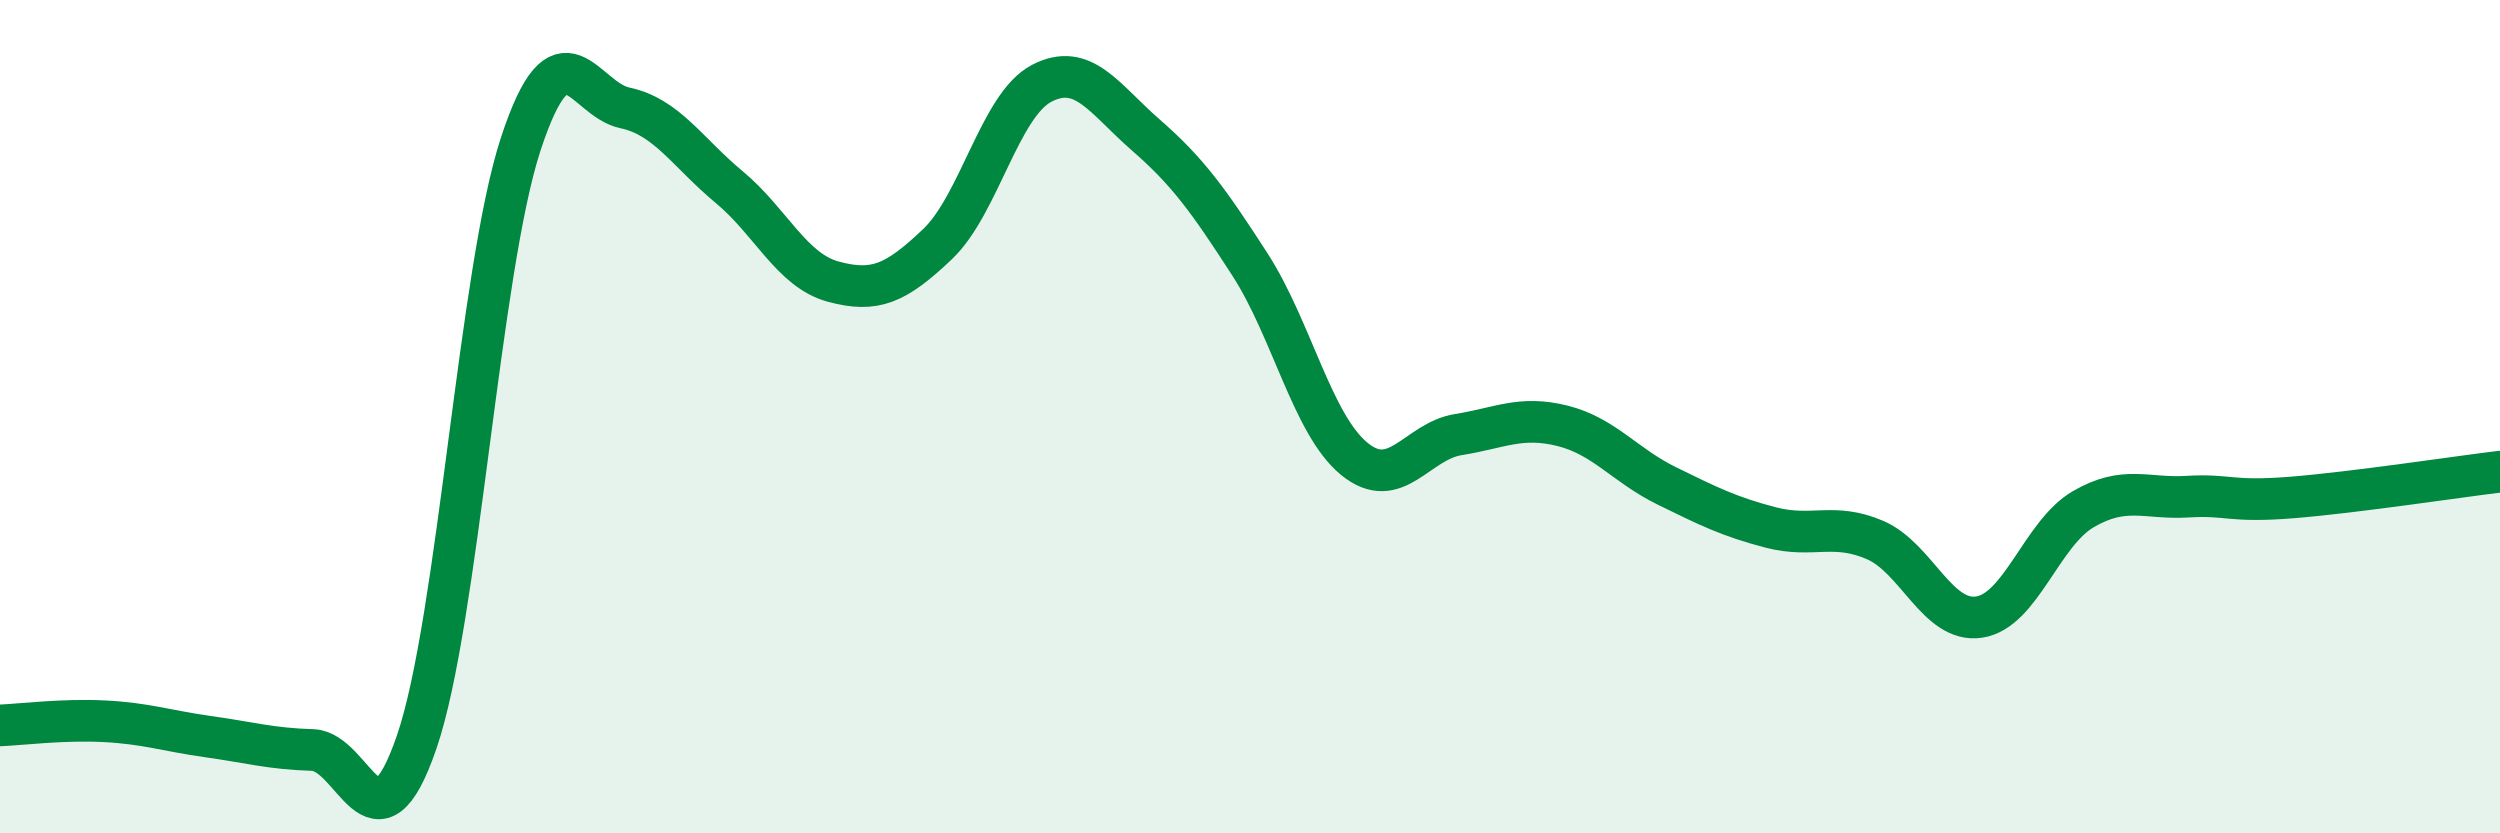
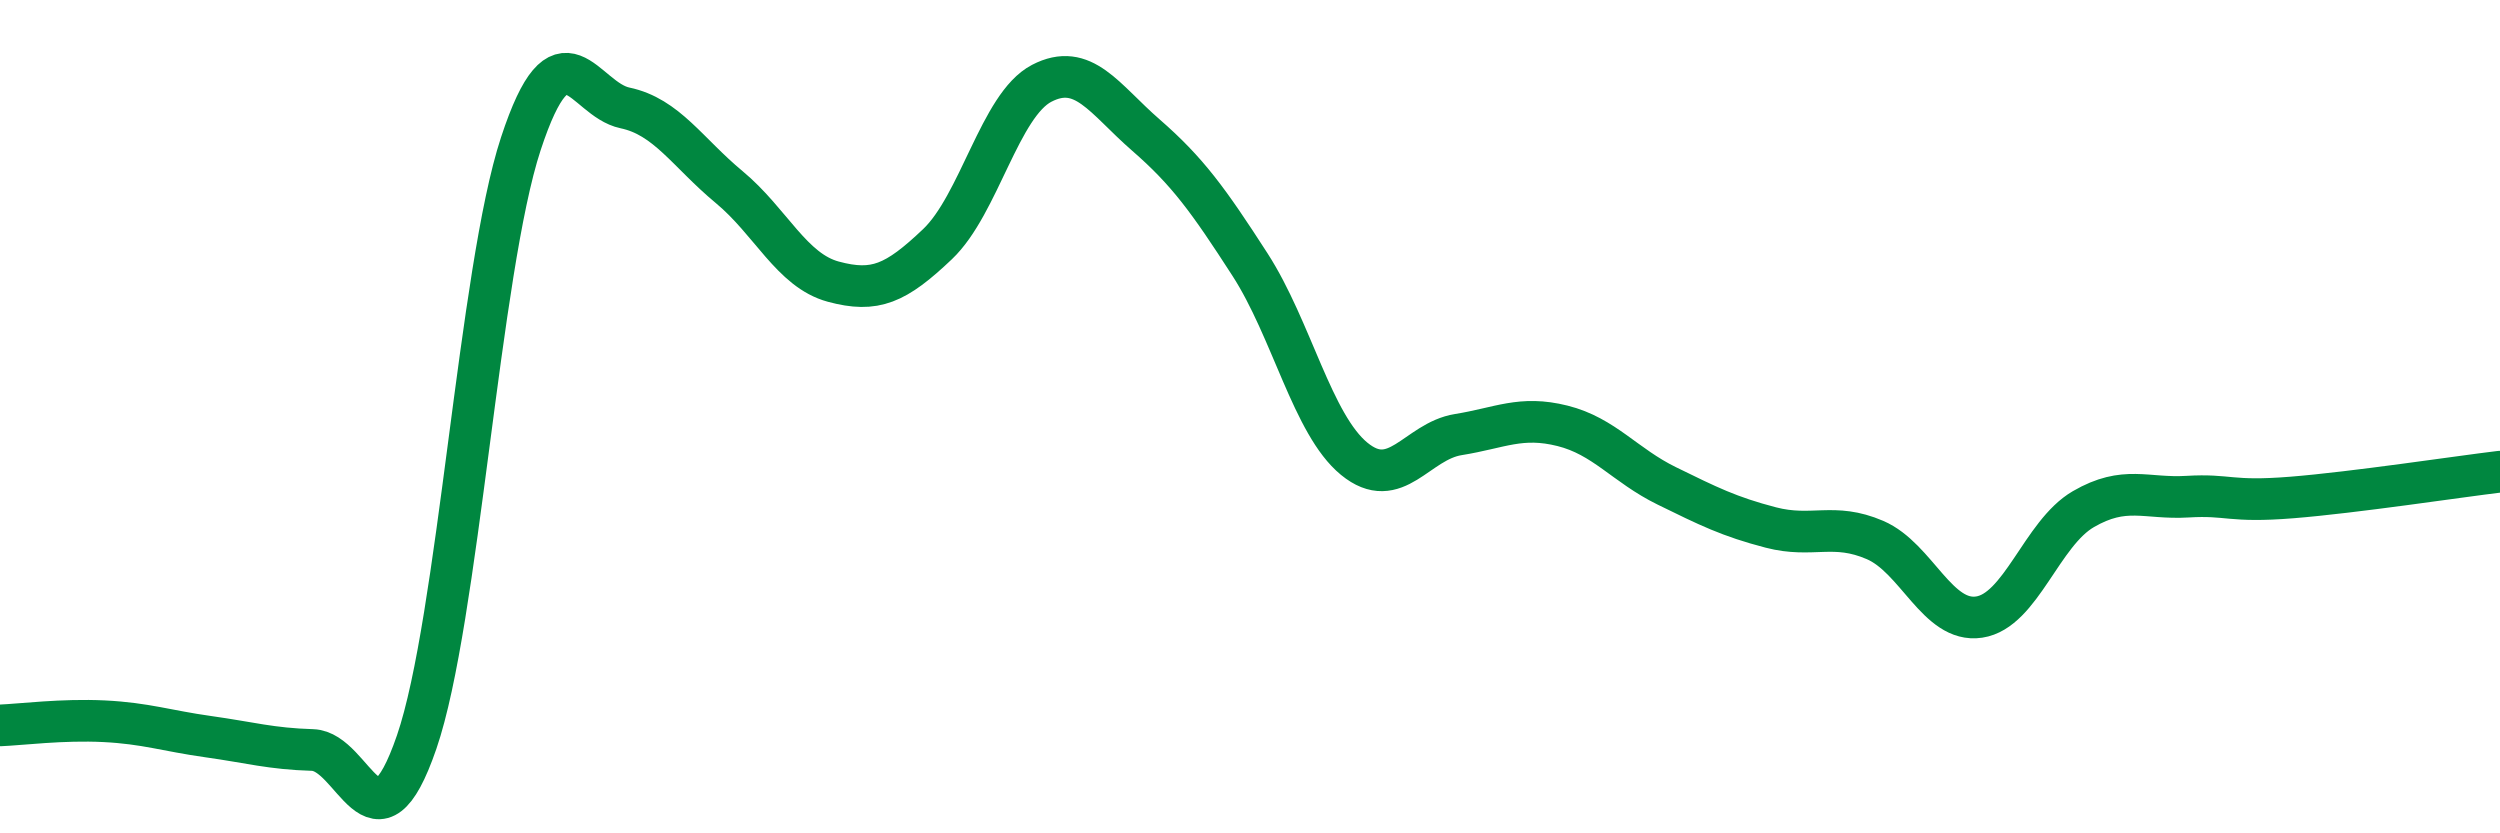
<svg xmlns="http://www.w3.org/2000/svg" width="60" height="20" viewBox="0 0 60 20">
-   <path d="M 0,17.41 C 0.5,17.39 1.5,17.26 2.5,17.31 C 3.5,17.36 4,17.54 5,17.68 C 6,17.82 6.5,17.97 7.5,18 C 8.5,18.03 9,20.72 10,17.81 C 11,14.9 11.5,6.49 12.5,3.45 C 13.5,0.41 14,2.38 15,2.59 C 16,2.8 16.5,3.66 17.5,4.49 C 18.5,5.32 19,6.49 20,6.76 C 21,7.03 21.5,6.81 22.5,5.86 C 23.5,4.91 24,2.52 25,2 C 26,1.48 26.5,2.37 27.5,3.24 C 28.5,4.11 29,4.8 30,6.35 C 31,7.9 31.5,10.19 32.5,11.01 C 33.5,11.83 34,10.59 35,10.43 C 36,10.27 36.5,9.97 37.5,10.22 C 38.5,10.47 39,11.17 40,11.66 C 41,12.15 41.5,12.4 42.5,12.66 C 43.5,12.92 44,12.53 45,12.96 C 46,13.39 46.5,14.96 47.5,14.81 C 48.5,14.66 49,12.8 50,12.22 C 51,11.64 51.5,11.98 52.5,11.92 C 53.5,11.86 53.5,12.06 55,11.94 C 56.5,11.82 59,11.44 60,11.32L60 20L0 20Z" fill="#008740" opacity="0.1" stroke-linecap="round" stroke-linejoin="round" />
  <path d="M 0,17.41 C 0.5,17.39 1.5,17.26 2.5,17.31 C 3.5,17.36 4,17.54 5,17.68 C 6,17.82 6.5,17.97 7.5,18 C 8.5,18.03 9,20.72 10,17.81 C 11,14.9 11.5,6.49 12.5,3.45 C 13.5,0.41 14,2.38 15,2.59 C 16,2.8 16.5,3.66 17.5,4.49 C 18.5,5.32 19,6.49 20,6.76 C 21,7.03 21.5,6.81 22.5,5.86 C 23.5,4.91 24,2.52 25,2 C 26,1.48 26.5,2.37 27.5,3.24 C 28.5,4.11 29,4.8 30,6.35 C 31,7.9 31.5,10.19 32.5,11.01 C 33.5,11.83 34,10.59 35,10.43 C 36,10.27 36.5,9.97 37.5,10.22 C 38.5,10.47 39,11.17 40,11.66 C 41,12.15 41.5,12.4 42.5,12.66 C 43.5,12.92 44,12.53 45,12.96 C 46,13.39 46.5,14.96 47.5,14.81 C 48.5,14.66 49,12.8 50,12.22 C 51,11.64 51.5,11.98 52.5,11.92 C 53.5,11.86 53.5,12.06 55,11.94 C 56.5,11.82 59,11.44 60,11.32" stroke="#008740" stroke-width="1" fill="none" stroke-linecap="round" stroke-linejoin="round" />
</svg>